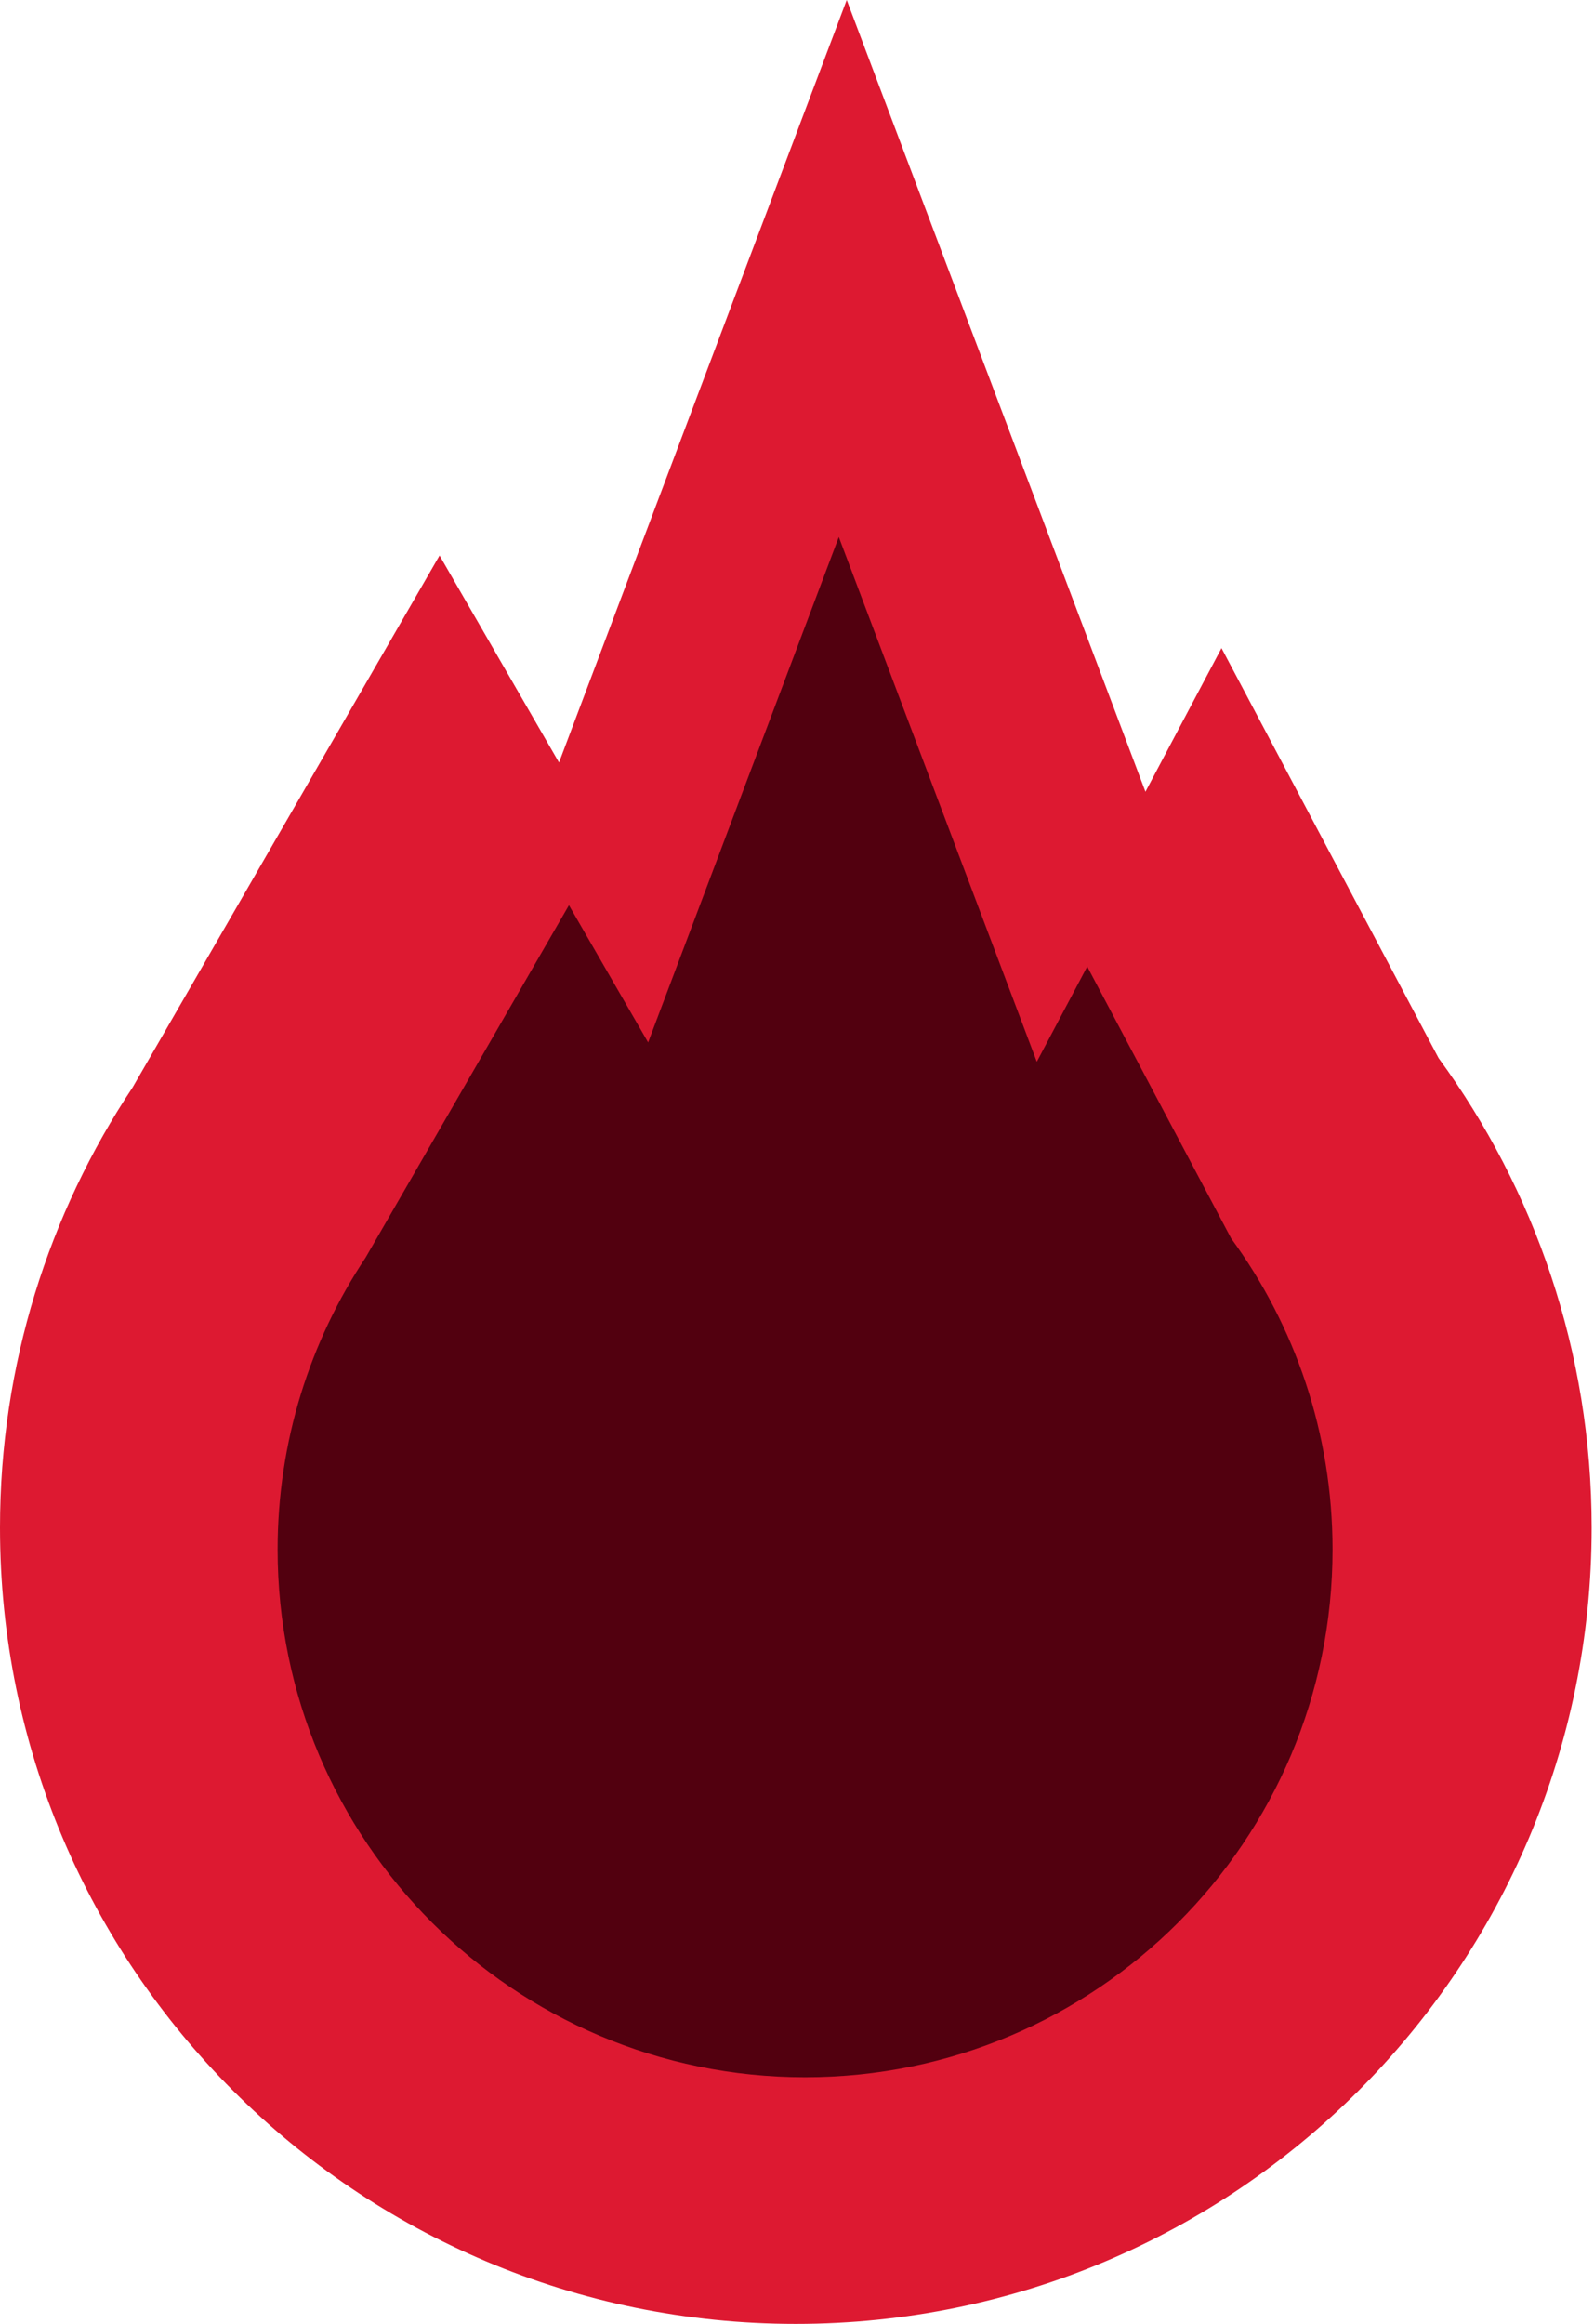
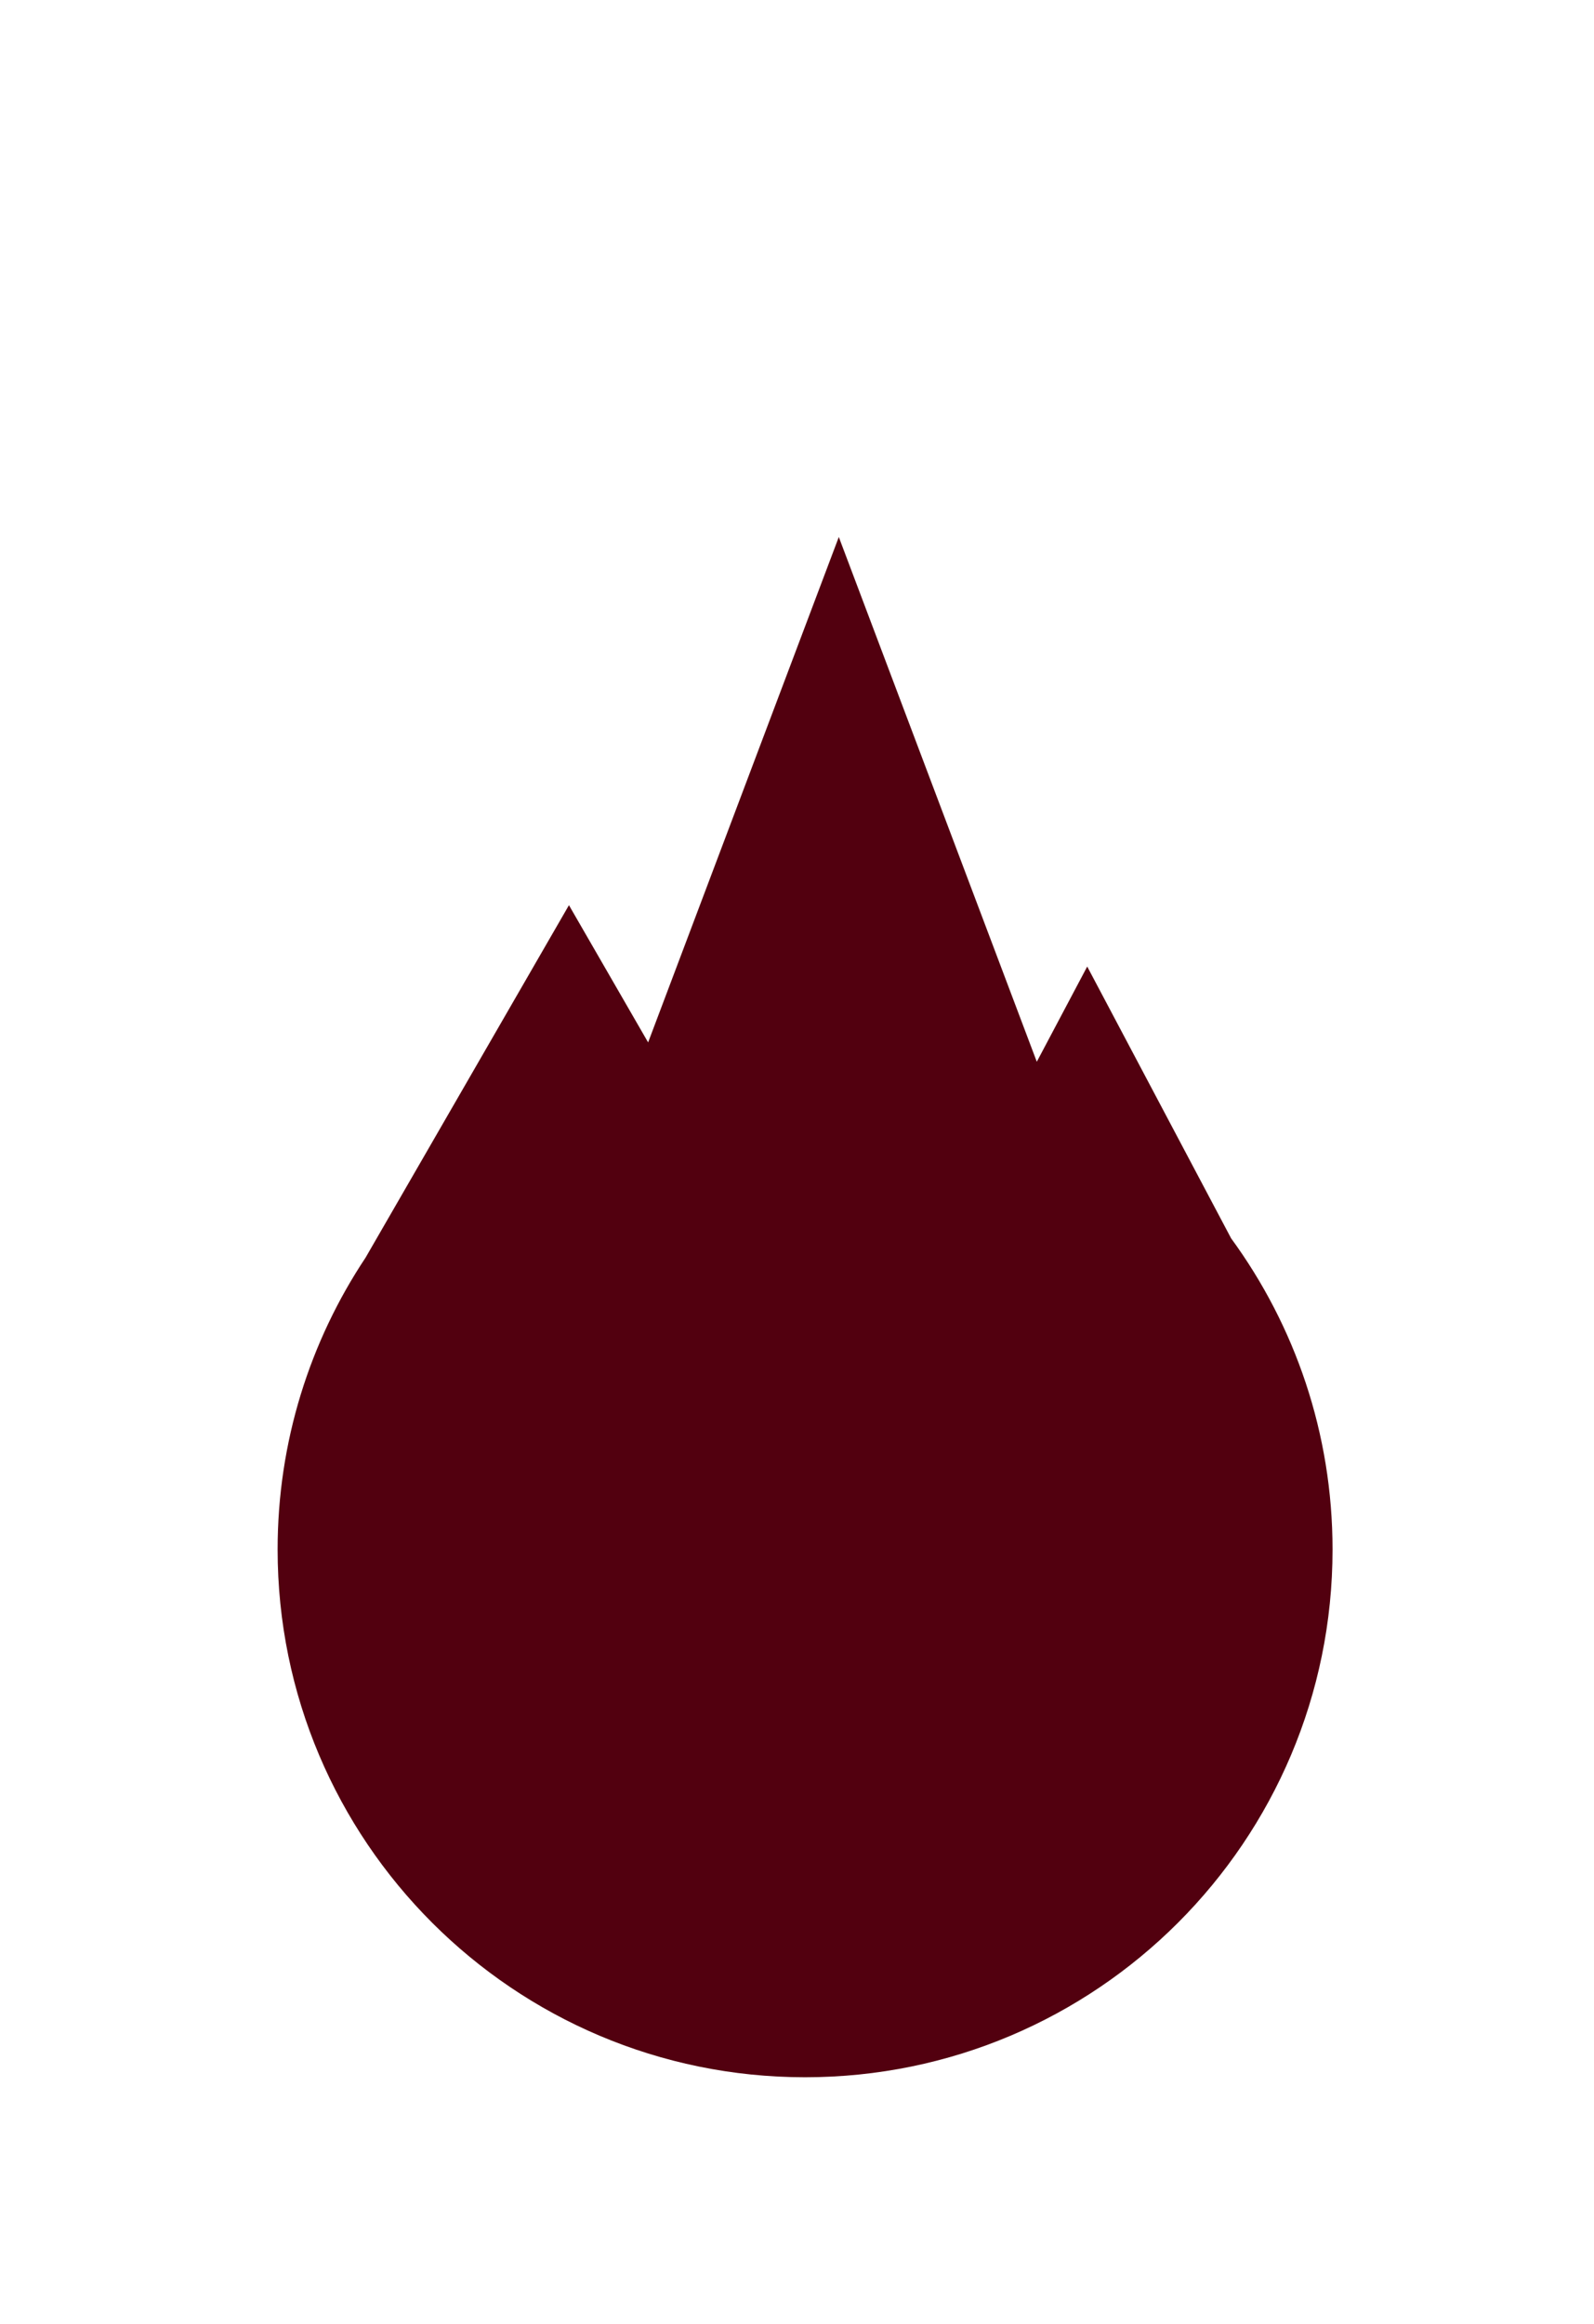
<svg xmlns="http://www.w3.org/2000/svg" width="105" height="153" viewBox="0 0 105 153" fill="none">
-   <path fill-rule="evenodd" clip-rule="evenodd" d="M55.775 0L75.452 52.126L80.462 42.669L94.764 69.664C101.103 78.331 104.845 89.017 104.845 100.578C104.845 129.53 81.374 153 52.422 153C23.47 153 0 129.53 0 100.578C0 89.857 3.218 79.889 8.74 71.585L28.954 36.574L36.823 50.203L55.775 0Z" fill="#DD1931" />
  <path fill-rule="evenodd" clip-rule="evenodd" d="M55.254 35.355L68.296 69.903L71.617 63.635L81.096 81.528C85.297 87.272 87.777 94.355 87.777 102.016C87.777 121.206 72.221 136.761 53.032 136.761C33.843 136.761 18.287 121.206 18.287 102.016C18.287 94.911 20.42 88.303 24.081 82.799L37.478 59.595L42.693 68.629L55.254 35.355Z" fill="#52000F" />
</svg>